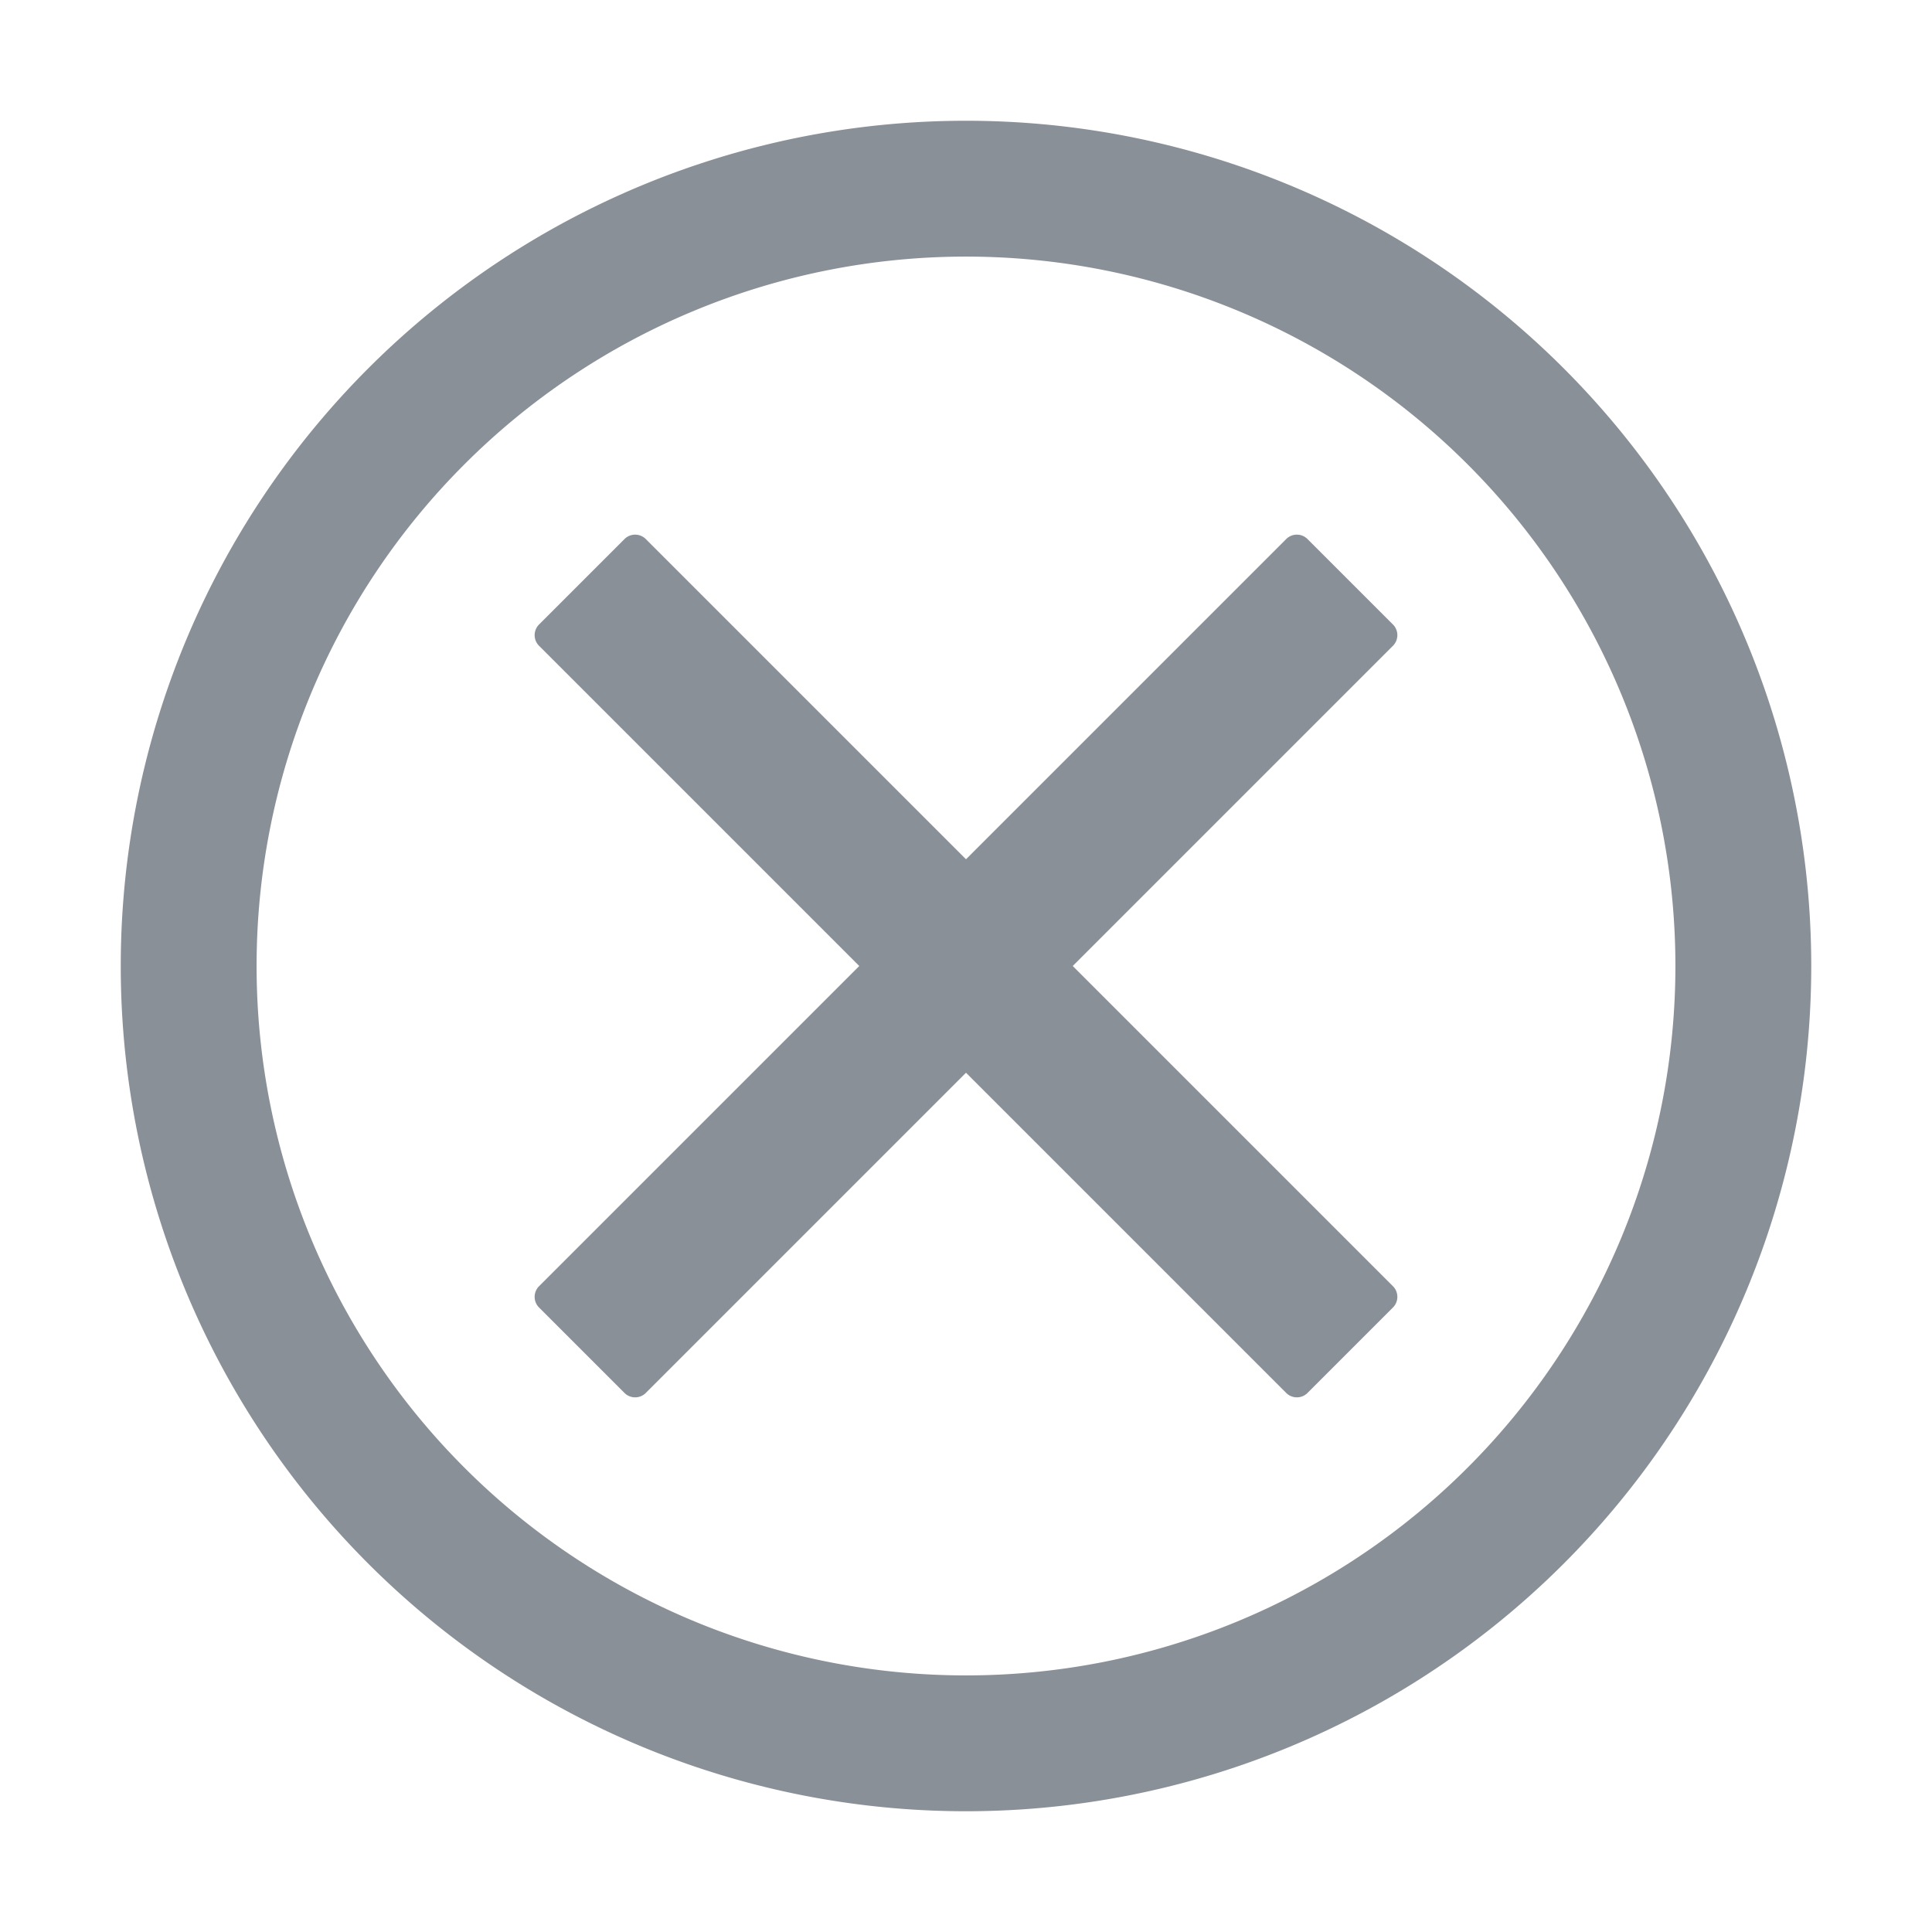
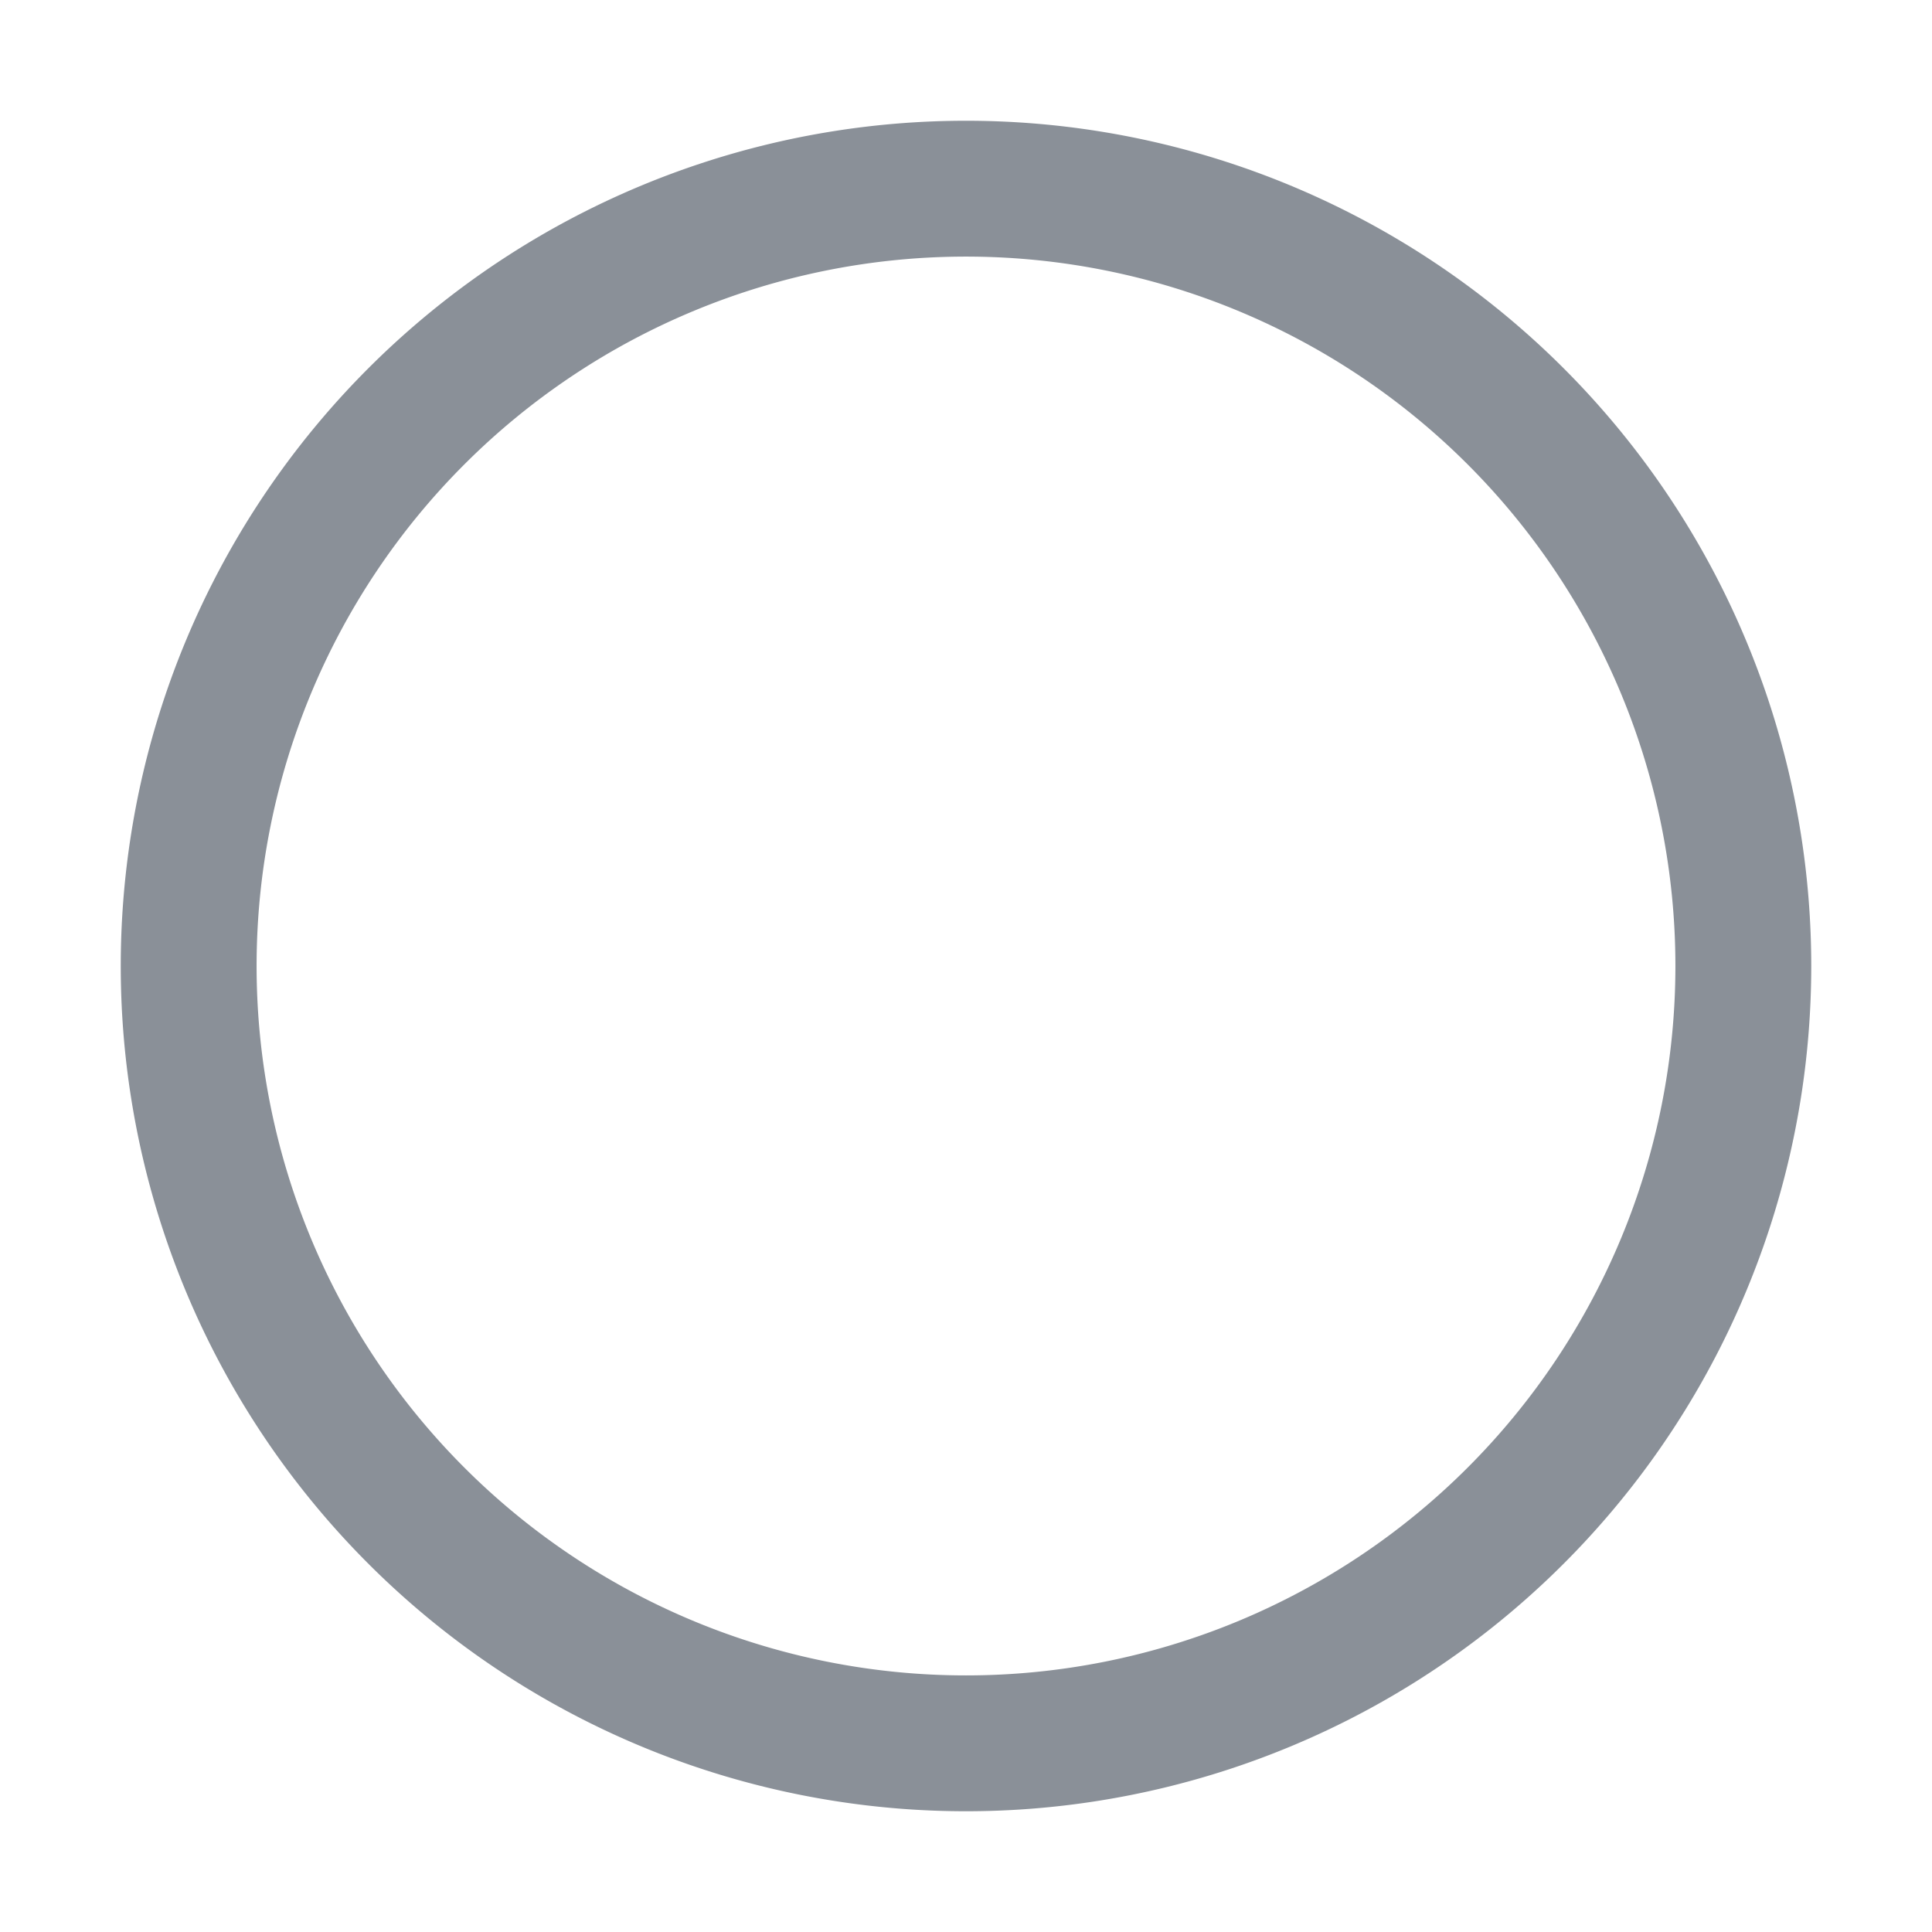
<svg xmlns="http://www.w3.org/2000/svg" width="16" height="16">
  <g fill="#8A9098" fill-rule="evenodd">
    <path d="M8 1a7 7 0 1 1 0 14A7 7 0 0 1 8 1zm0 1.125a5.875 5.875 0 1 0 0 11.75 5.875 5.875 0 0 0 0-11.75z" fill-rule="nonzero" />
-     <path d="M8 7.116L5.348 4.464a.125.125 0 0 0-.173-.003l-.003.003-.708.708a.125.125 0 0 0-.003.173l.003.003L7.116 8l-2.652 2.652a.125.125 0 0 0-.003.173l.003.003.708.708a.125.125 0 0 0 .173.003l.003-.003L8 8.884l2.652 2.652a.125.125 0 0 0 .173.003l.003-.003.708-.708a.125.125 0 0 0 .003-.173l-.003-.003L8.884 8l2.652-2.652a.125.125 0 0 0 .003-.173l-.003-.003-.708-.708a.125.125 0 0 0-.173-.003l-.003.003L8 7.116 5.348 4.464 8 7.116z" />
  </g>
</svg>